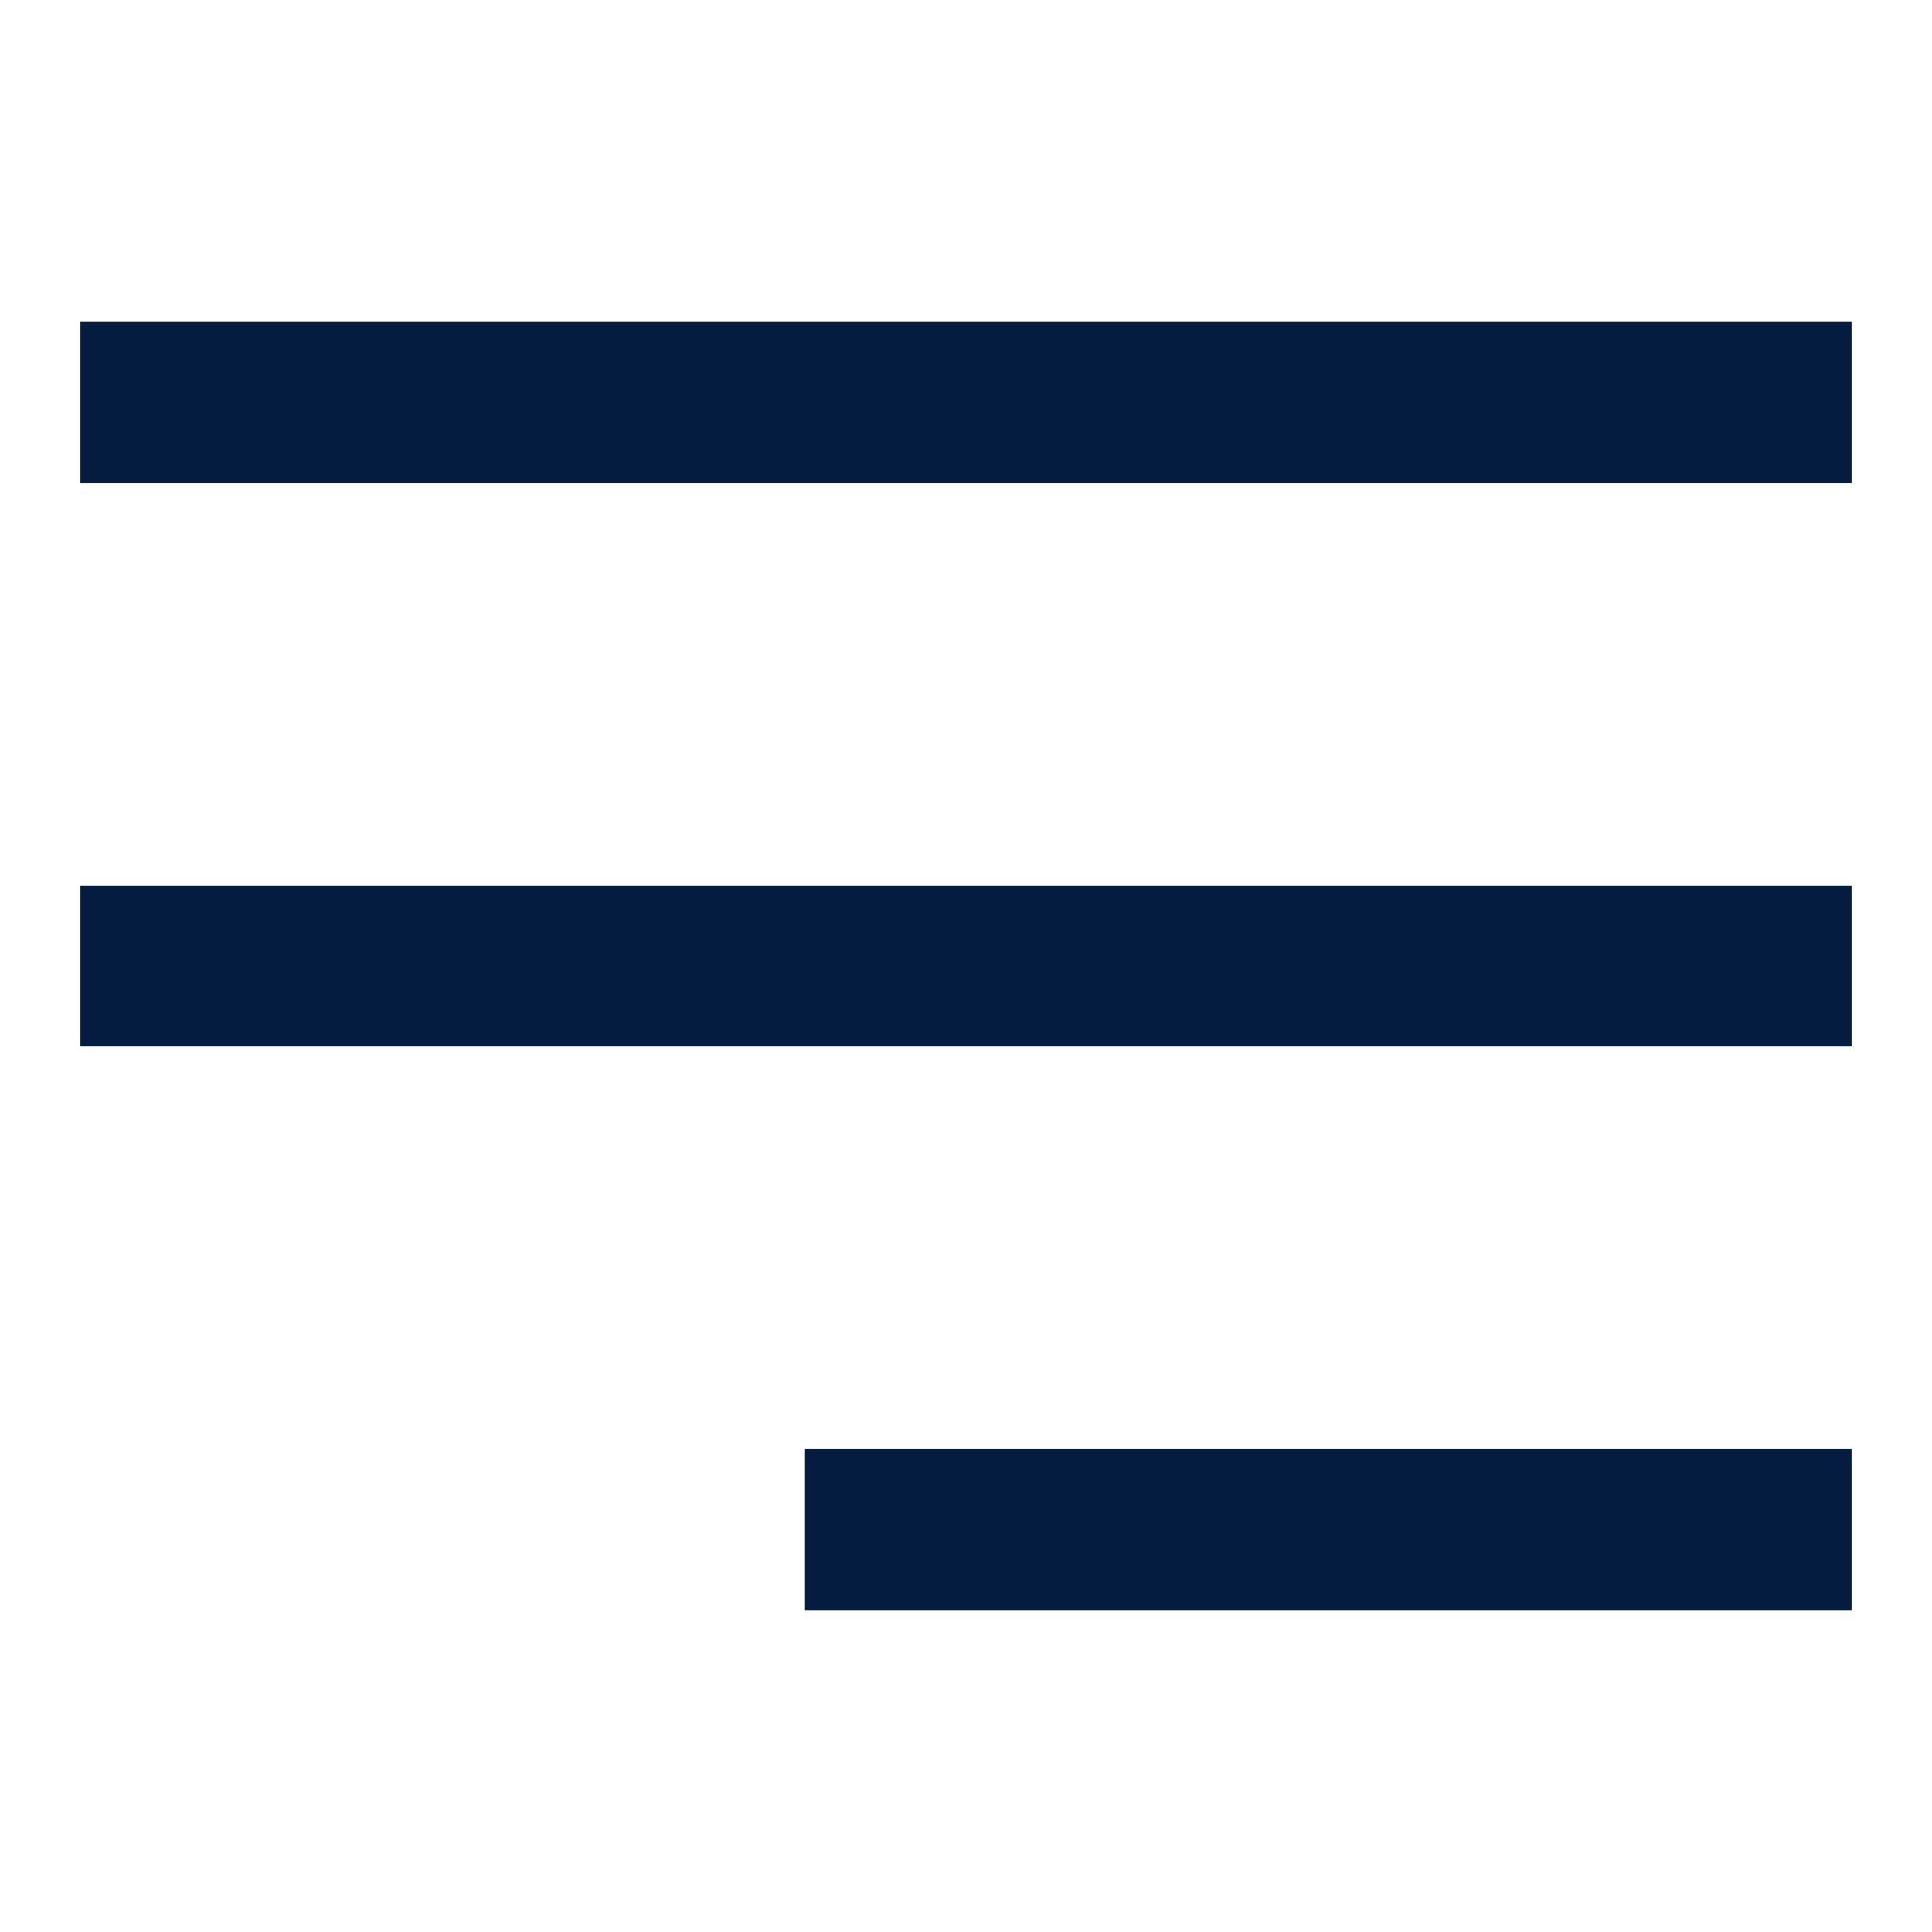
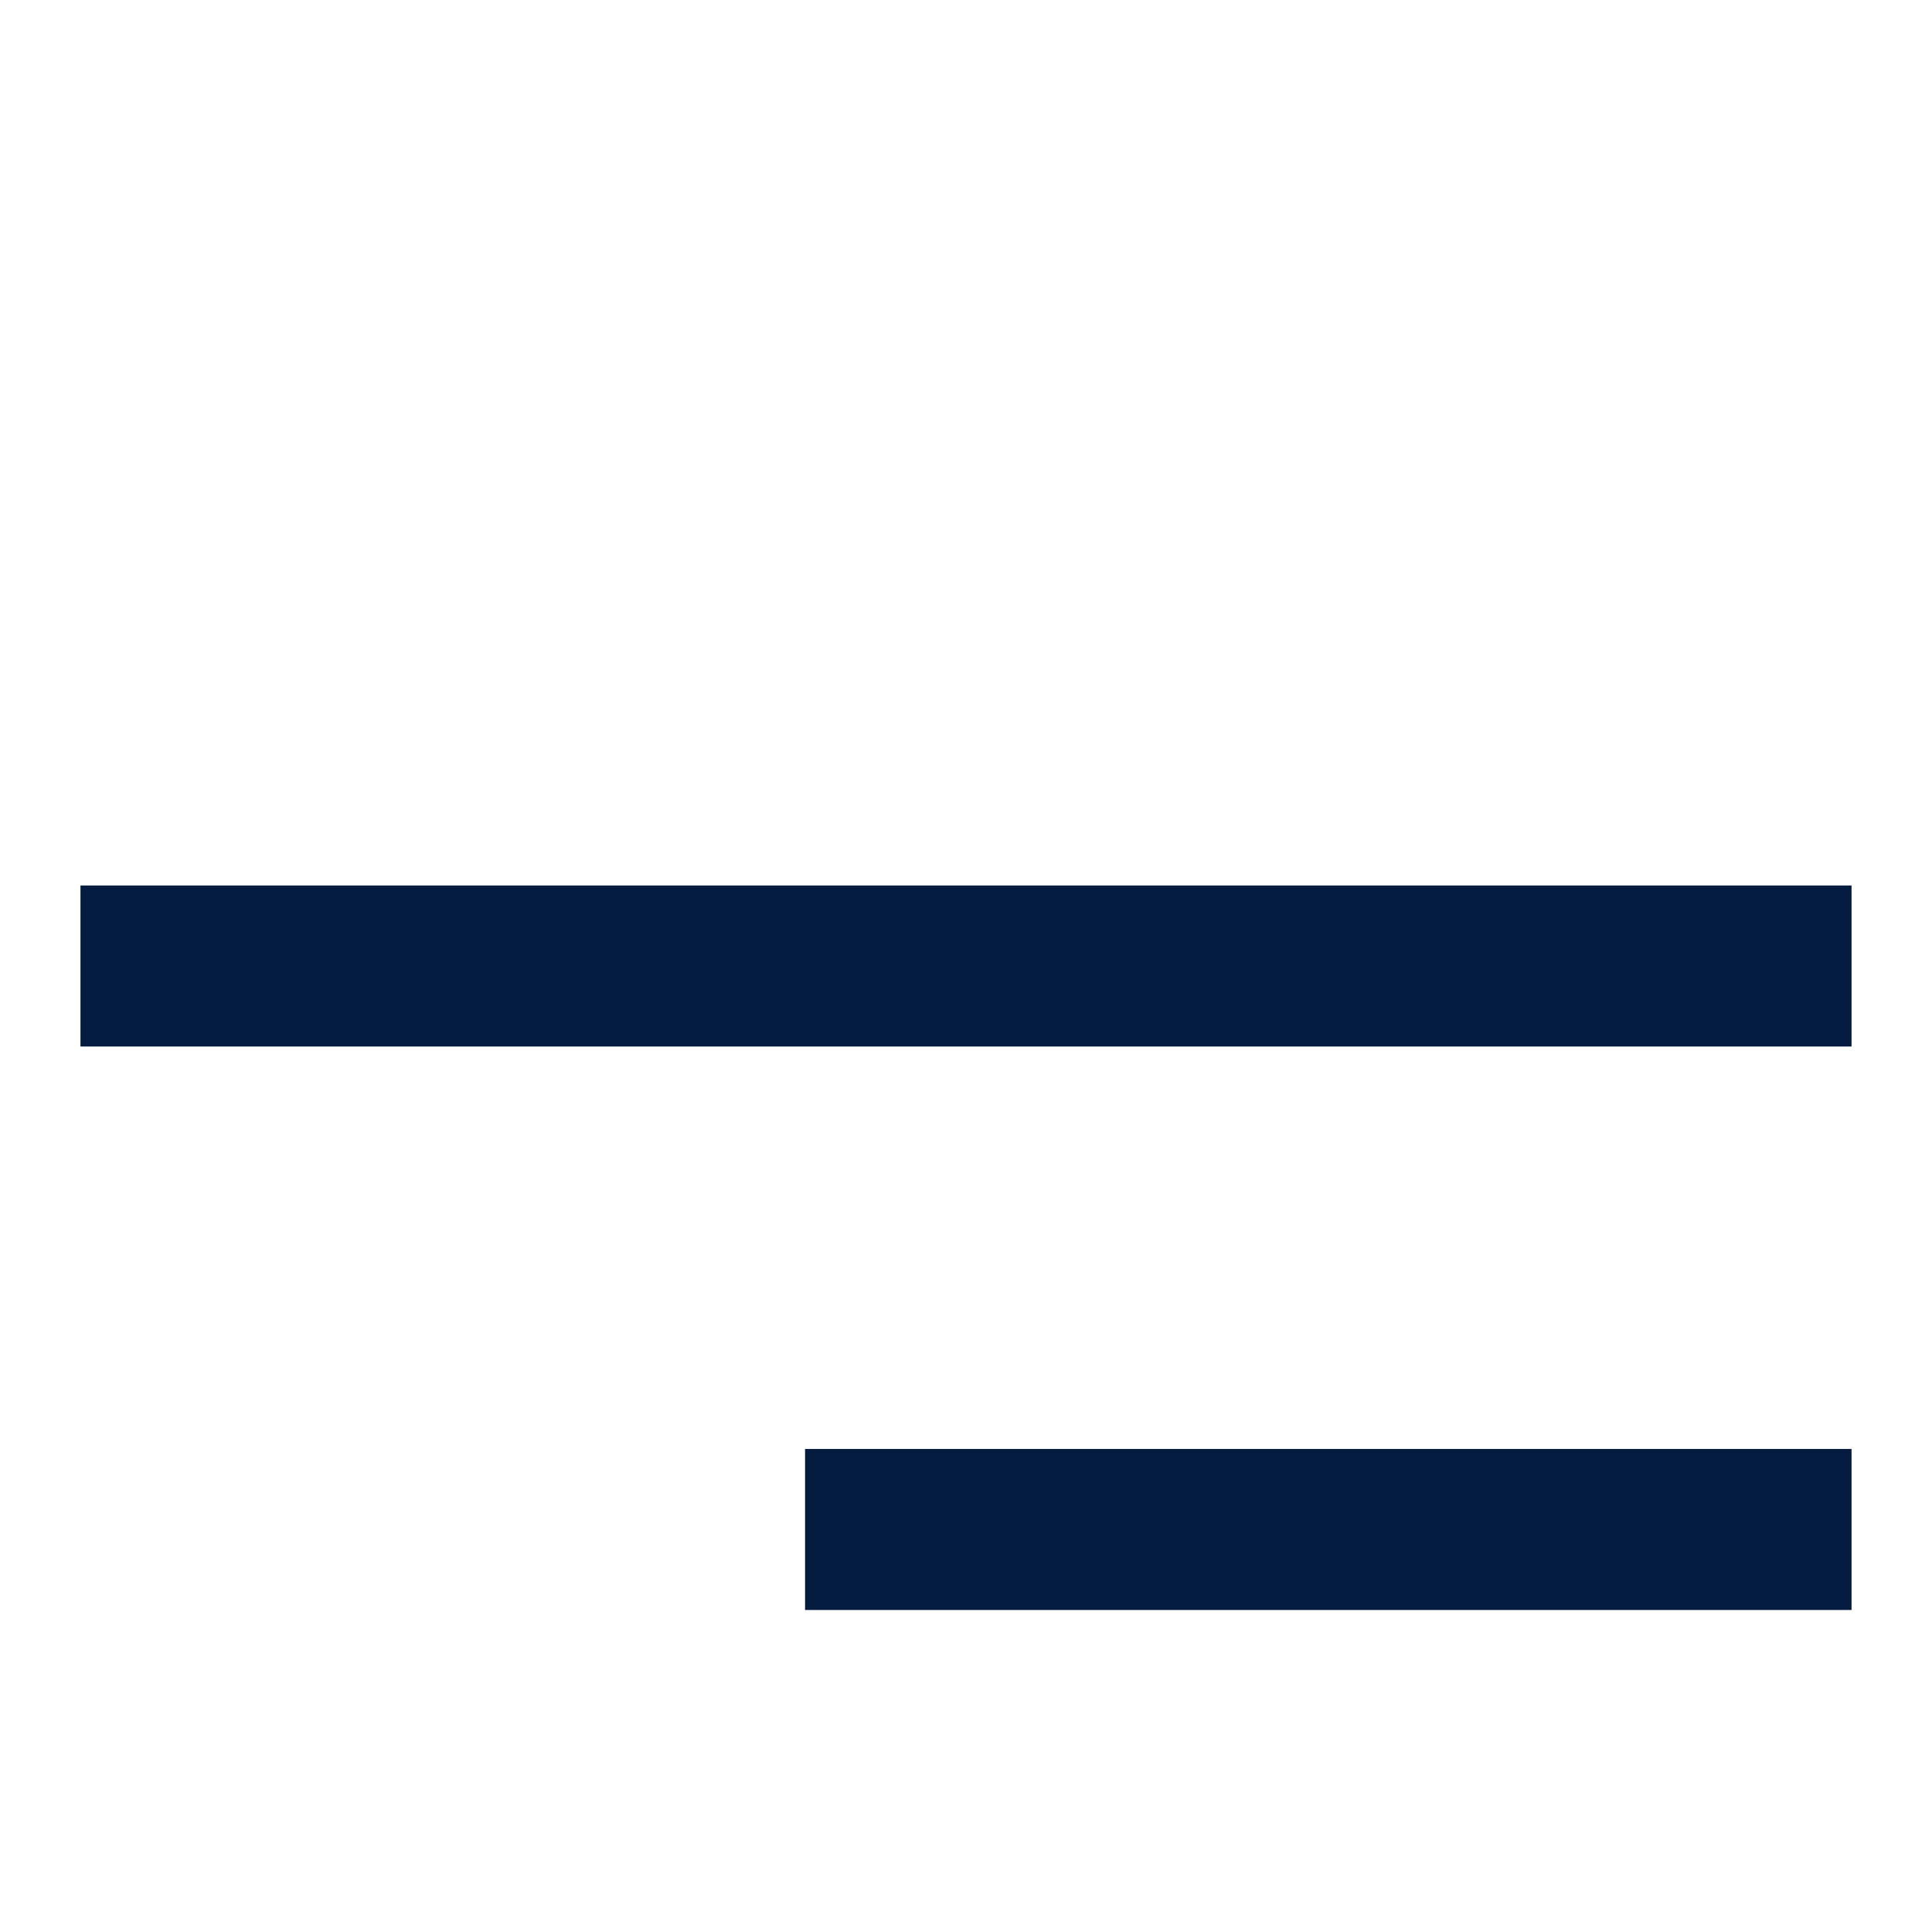
<svg xmlns="http://www.w3.org/2000/svg" width="20" height="20" viewBox="0 0 20 20" fill="none">
  <path d="M19.167 10H0.833" stroke="#041C3F" stroke-width="1.667" stroke-miterlimit="10" />
  <path d="M19.167 15.833L8.334 15.833" stroke="#041C3F" stroke-width="1.667" stroke-miterlimit="10" />
-   <path d="M19.167 4.167H0.833" stroke="#041C3F" stroke-width="1.667" stroke-miterlimit="10" />
</svg>